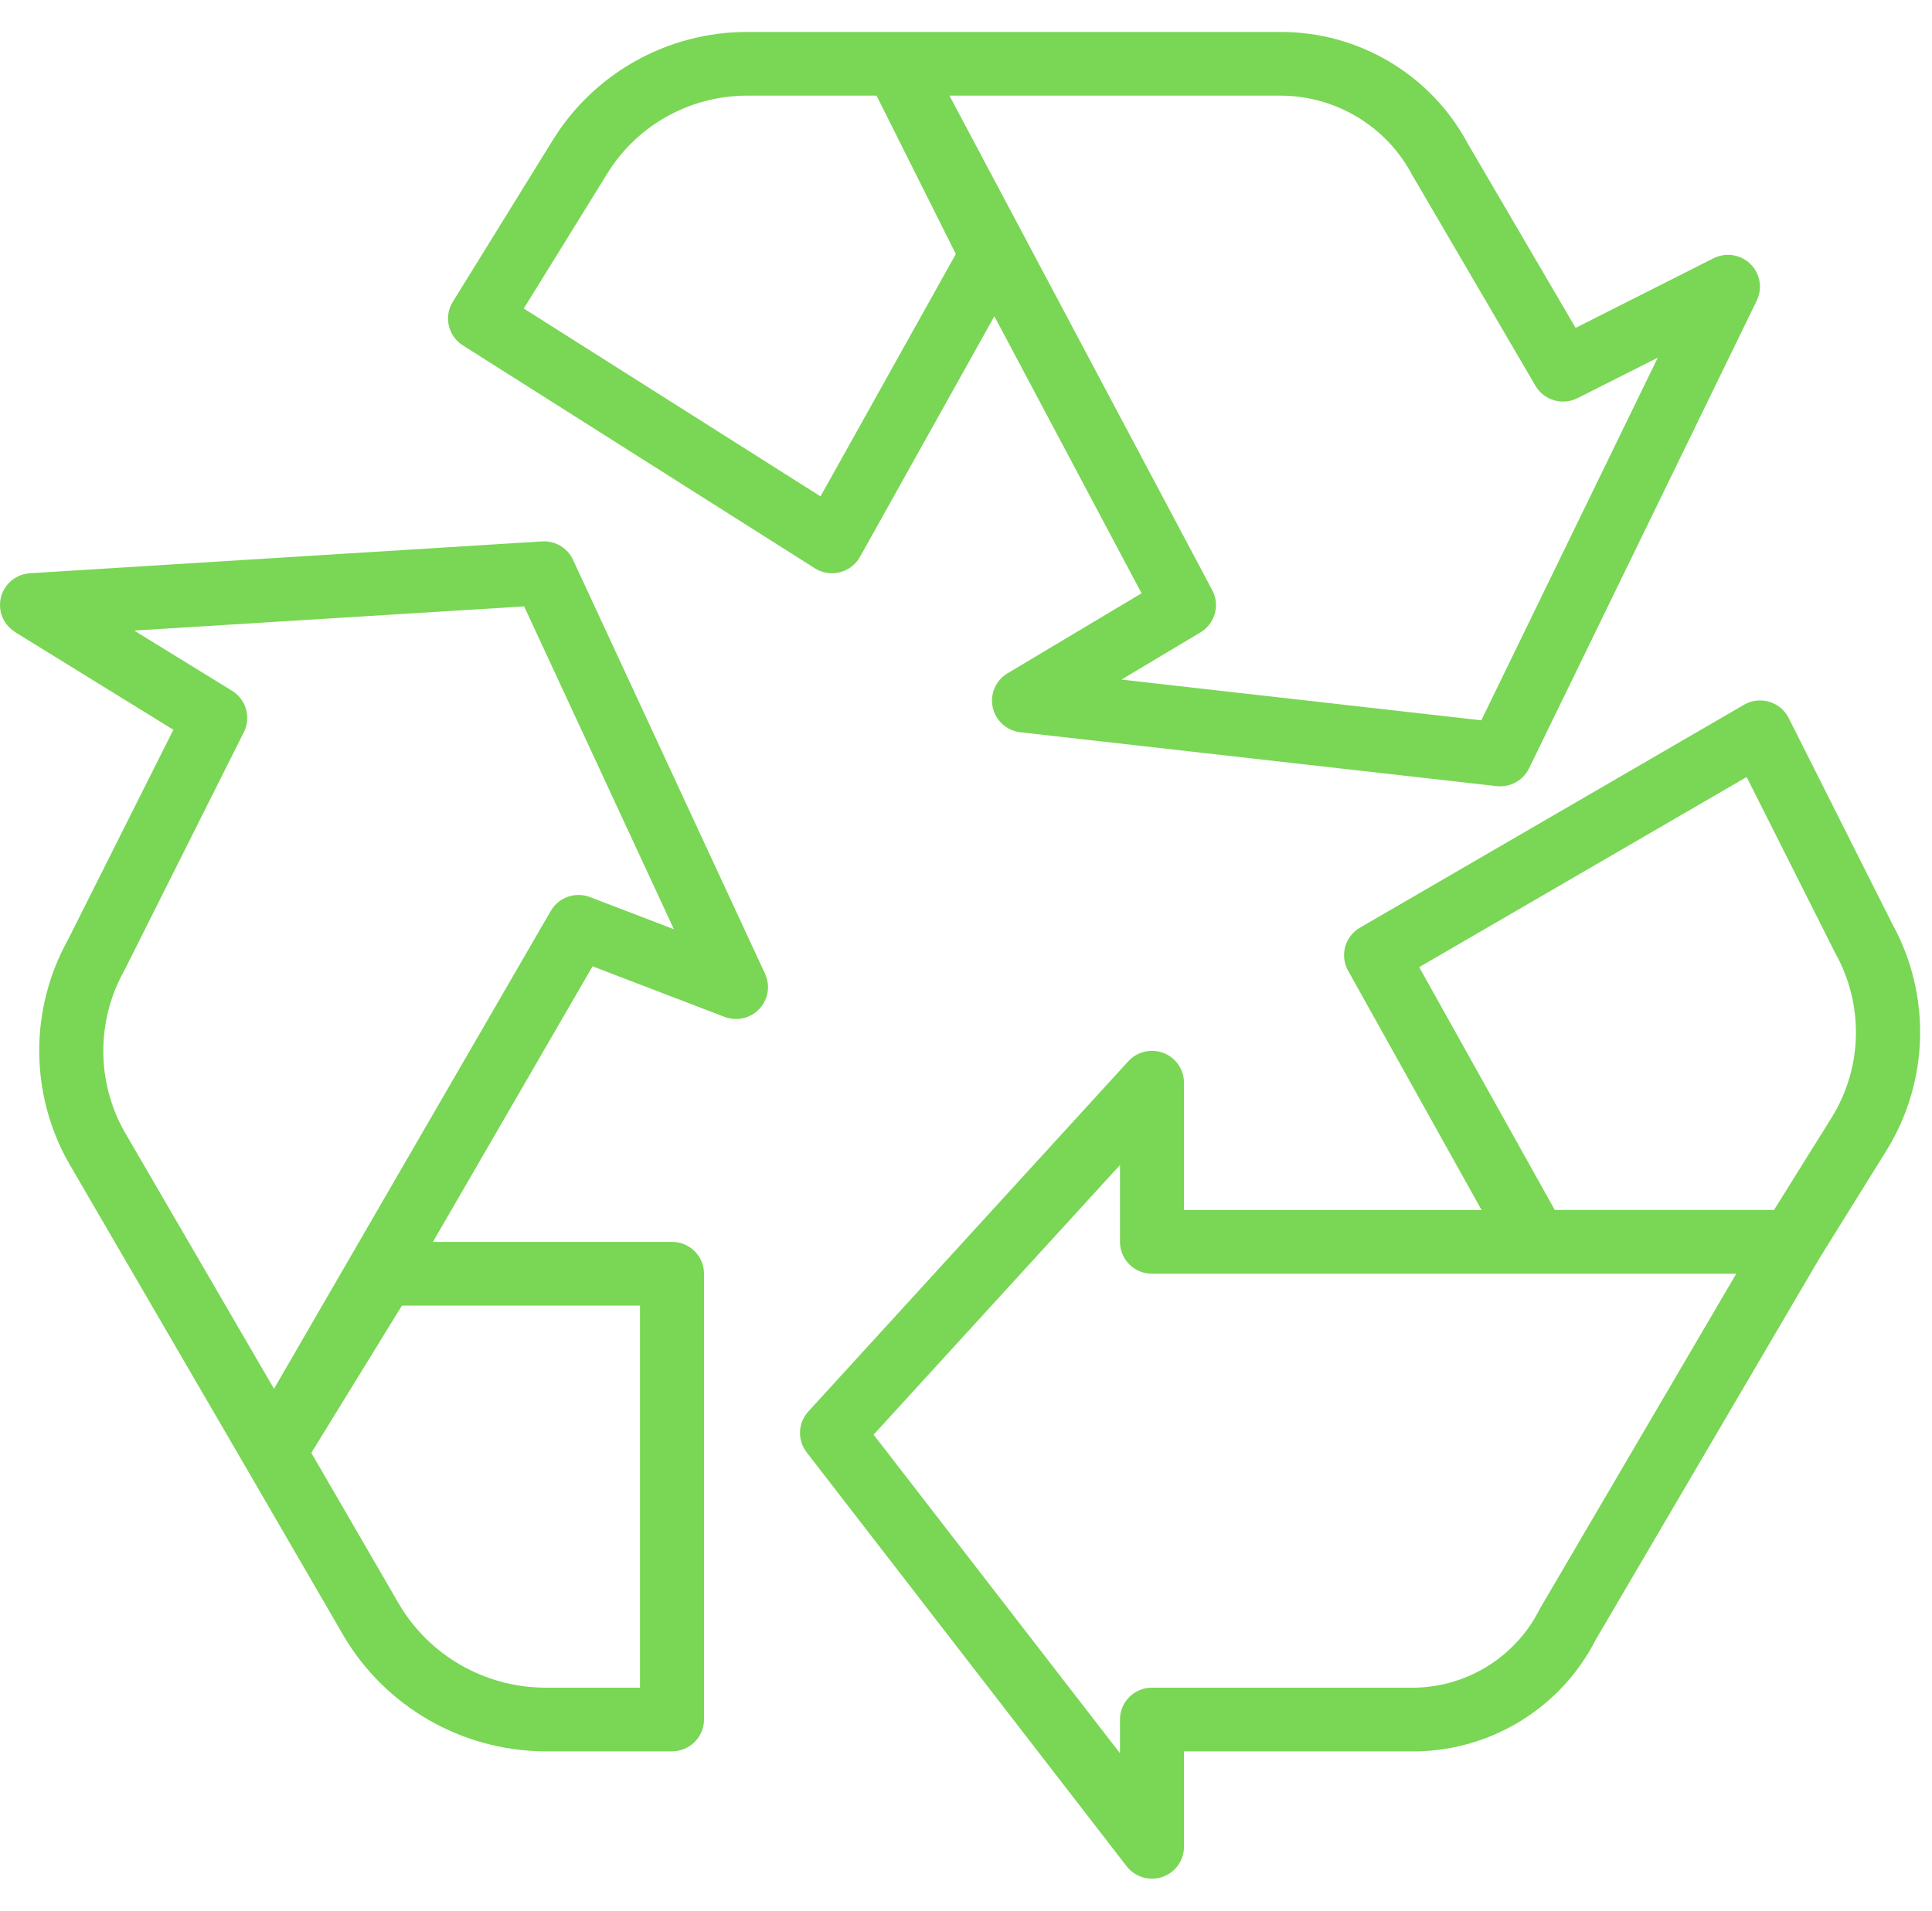
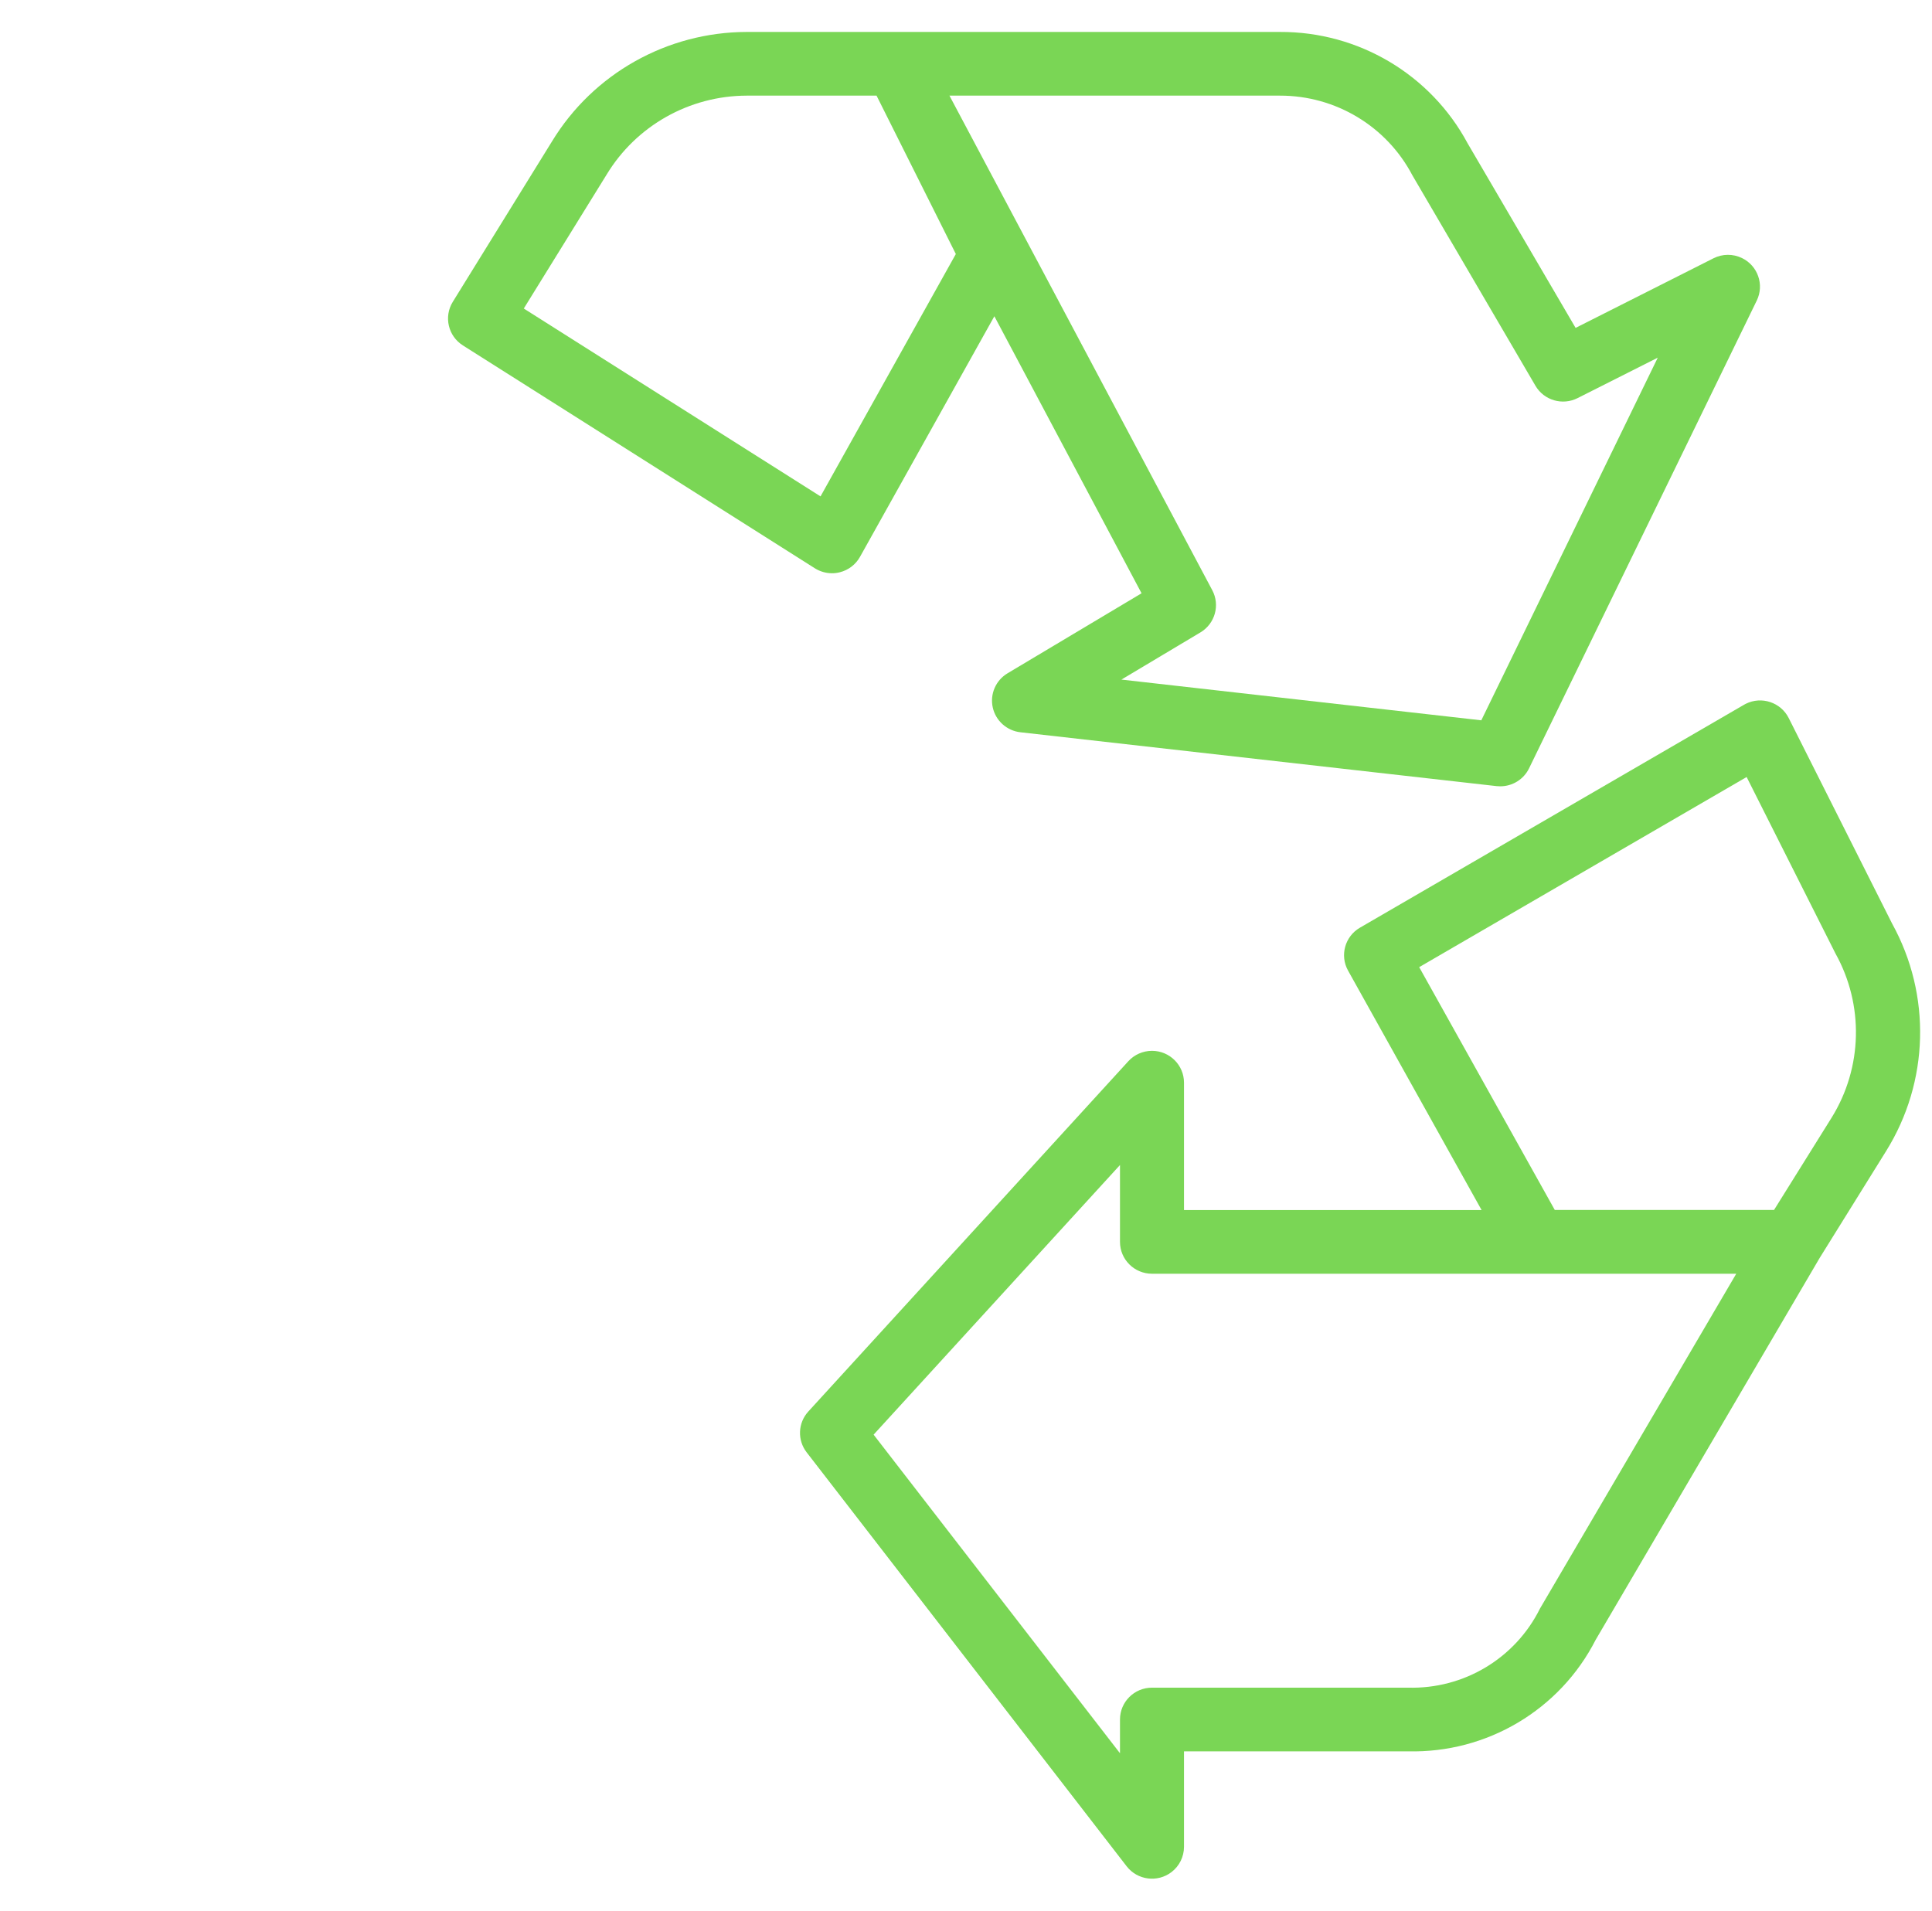
<svg xmlns="http://www.w3.org/2000/svg" width="91" height="90" viewBox="0 0 91 90" fill="none">
  <g clip-path="url(#clip0_3_82)">
-     <path d="M82.047 12.154C81.624 11.95 81.129 11.954 80.709 12.166L74.213 15.445L69.129 6.755C67.389 3.509 63.986 1.488 60.289 1.505H35.167C31.417 1.514 27.942 3.469 25.999 6.662L21.327 14.218C20.895 14.916 21.107 15.83 21.802 16.27L38.381 26.769C38.622 26.921 38.902 27.002 39.189 27.003C39.314 27.003 39.438 26.987 39.559 26.956C39.962 26.855 40.304 26.593 40.506 26.232L46.836 14.897L53.769 27.946L47.457 31.715C46.903 32.046 46.622 32.691 46.759 33.32C46.896 33.948 47.42 34.42 48.062 34.493L70.493 37.03C70.549 37.036 70.606 37.039 70.663 37.039C71.241 37.039 71.768 36.711 72.02 36.194L82.746 14.158C83.109 13.412 82.796 12.515 82.047 12.154ZM38.648 23.382L24.671 14.533L28.575 8.221C29.969 5.922 32.468 4.513 35.167 4.505H41.287L45.021 11.966L38.648 23.382ZM69.772 33.93L52.82 32.012L56.544 29.788C57.23 29.377 57.474 28.506 57.1 27.802L44.721 4.505H60.289C62.907 4.501 65.31 5.946 66.523 8.254L72.323 18.173C72.725 18.858 73.595 19.113 74.306 18.753L78.083 16.848L69.772 33.93Z" fill="#7AD655" />
+     <path d="M82.047 12.154C81.624 11.95 81.129 11.954 80.709 12.166L74.213 15.445L69.129 6.755C67.389 3.509 63.986 1.488 60.289 1.505H35.167C31.417 1.514 27.942 3.469 25.999 6.662L21.327 14.218C20.895 14.916 21.107 15.83 21.802 16.27L38.381 26.769C38.622 26.921 38.902 27.002 39.189 27.003C39.314 27.003 39.438 26.987 39.559 26.956C39.962 26.855 40.304 26.593 40.506 26.232L46.836 14.897L53.769 27.946L47.457 31.715C46.903 32.046 46.622 32.691 46.759 33.32C46.896 33.948 47.42 34.42 48.062 34.493L70.493 37.03C70.549 37.036 70.606 37.039 70.663 37.039C71.241 37.039 71.768 36.711 72.02 36.194L82.746 14.158C83.109 13.412 82.796 12.515 82.047 12.154ZM38.648 23.382L24.671 14.533L28.575 8.221C29.969 5.922 32.468 4.513 35.167 4.505H41.287L45.021 11.966L38.648 23.382ZM69.772 33.93L52.82 32.012L56.544 29.788C57.23 29.377 57.474 28.506 57.1 27.802L44.721 4.505H60.289C62.907 4.501 65.31 5.946 66.523 8.254L72.323 18.173C72.725 18.858 73.595 19.113 74.306 18.753L78.083 16.848L69.772 33.93" fill="#7AD655" />
    <path d="M89.122 43.507L84.251 33.824C83.879 33.083 82.973 32.782 82.229 33.152C82.199 33.167 82.169 33.183 82.141 33.2L64.054 43.699C63.346 44.11 63.098 45.01 63.497 45.723L69.785 56.999H55.768V51C55.768 50.171 55.093 49.5 54.261 49.499C53.836 49.499 53.431 49.677 53.145 49.99L38.073 66.489C37.582 67.026 37.549 67.837 37.995 68.413L53.067 87.911C53.575 88.567 54.522 88.689 55.181 88.183C55.551 87.899 55.767 87.461 55.768 86.996V82.496H66.318C70.034 82.587 73.473 80.545 75.156 77.247L85.707 59.258L88.841 54.218C90.869 50.959 90.976 46.866 89.122 43.507ZM72.535 75.771C71.374 78.116 68.945 79.572 66.318 79.497H54.261C53.428 79.497 52.753 80.168 52.753 80.996V82.586L41.148 67.579L52.753 54.878V58.499C52.753 59.327 53.428 59.999 54.261 59.999H81.78L72.535 75.771ZM86.272 52.647L83.559 56.996H73.233L66.846 45.557L82.269 36.601L86.451 44.91C87.801 47.332 87.733 50.29 86.272 52.647Z" fill="#7AD655" />
-     <path d="M36.036 45.872L26.992 26.374C26.733 25.81 26.151 25.464 25.529 25.503L1.414 27.002C0.583 27.054 -0.049 27.765 0.003 28.592C0.033 29.077 0.298 29.518 0.713 29.774L0.715 29.777L8.166 34.376L3.192 44.286C1.39 47.546 1.4 51.499 3.22 54.749L11.607 69.163L16.193 77.068C18.163 80.398 21.741 82.458 25.624 82.496H31.653C32.485 82.496 33.16 81.825 33.16 80.996V59.999C33.16 59.17 32.485 58.499 31.653 58.499H20.392L27.91 45.518L34.126 47.9C34.903 48.197 35.775 47.811 36.074 47.038C36.22 46.66 36.206 46.239 36.036 45.872ZM30.145 61.499V79.497H25.624C22.815 79.47 20.226 77.98 18.801 75.572L14.664 68.438L18.932 61.499H30.145ZM27.79 42.257C27.097 41.992 26.314 42.268 25.943 42.908L12.906 65.418L5.828 53.249C4.527 50.884 4.547 48.017 5.88 45.669L11.485 34.489C11.836 33.795 11.595 32.948 10.93 32.54L6.32 29.702L24.688 28.564L31.742 43.772L27.79 42.257Z" fill="#7AD655" />
  </g>
  <defs>
    <clipPath id="clip0_3_82">
      <rect width="90.441" height="90" fill="white" />
    </clipPath>
  </defs>
</svg>